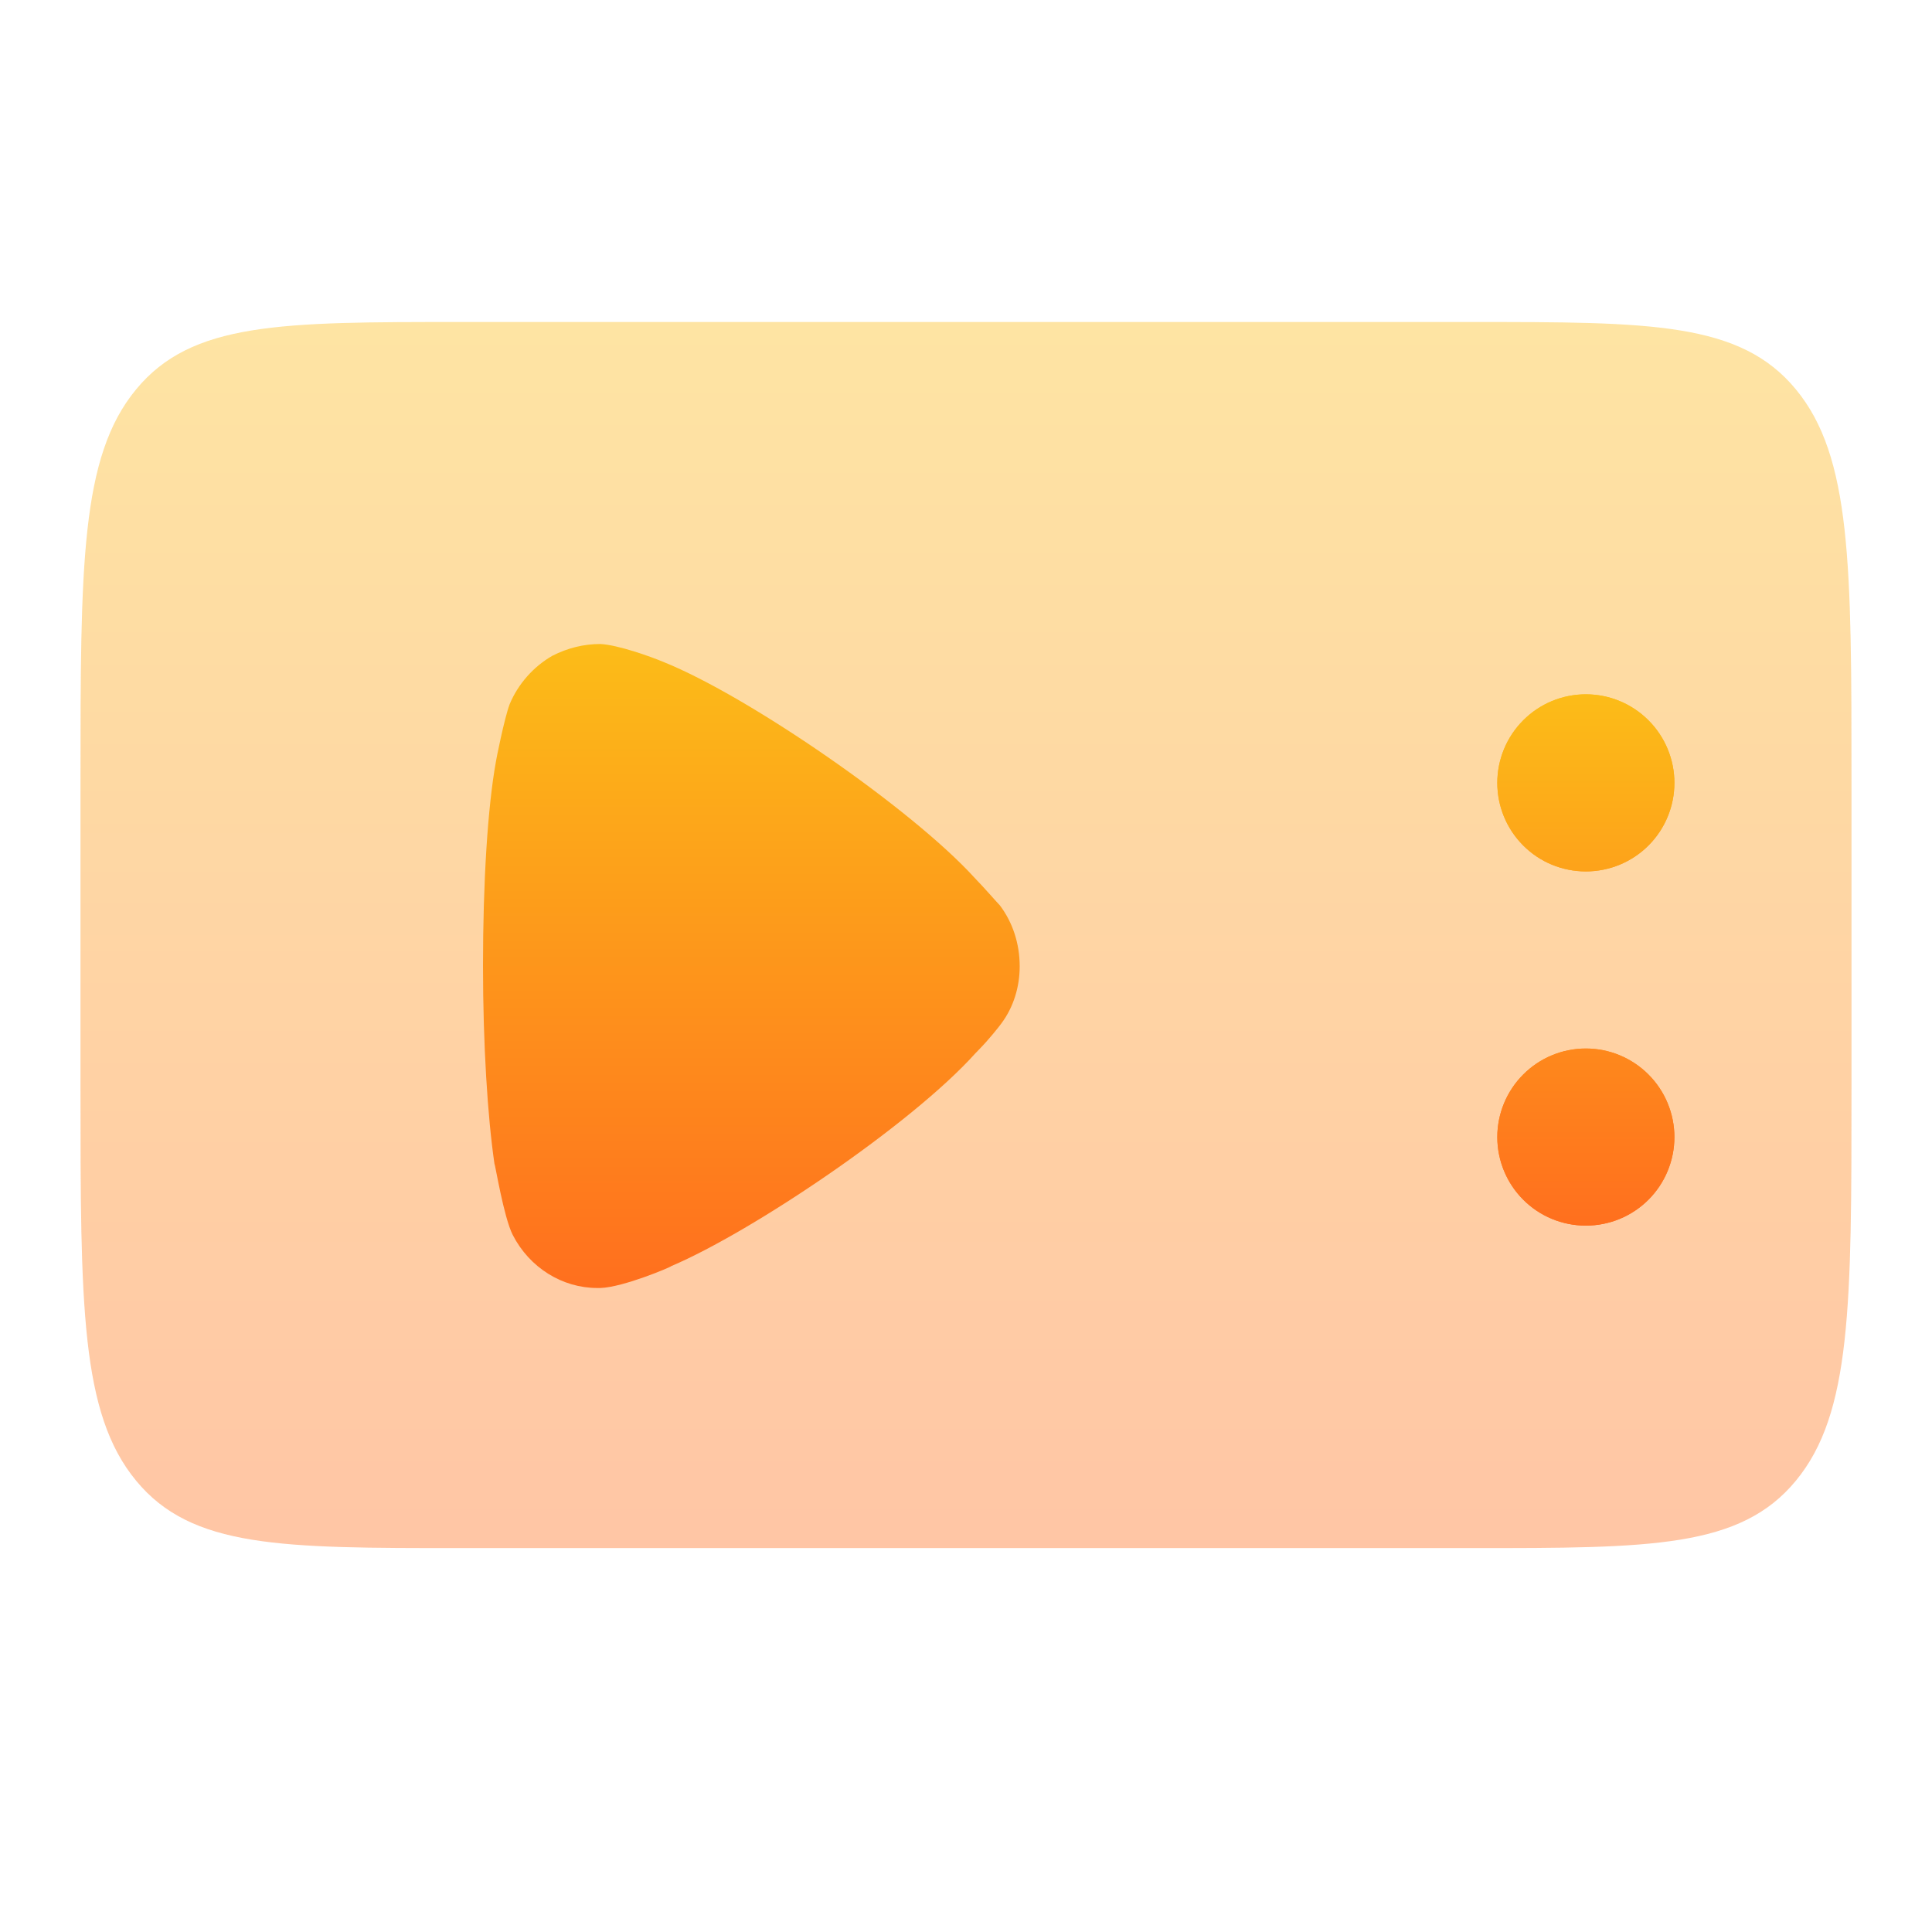
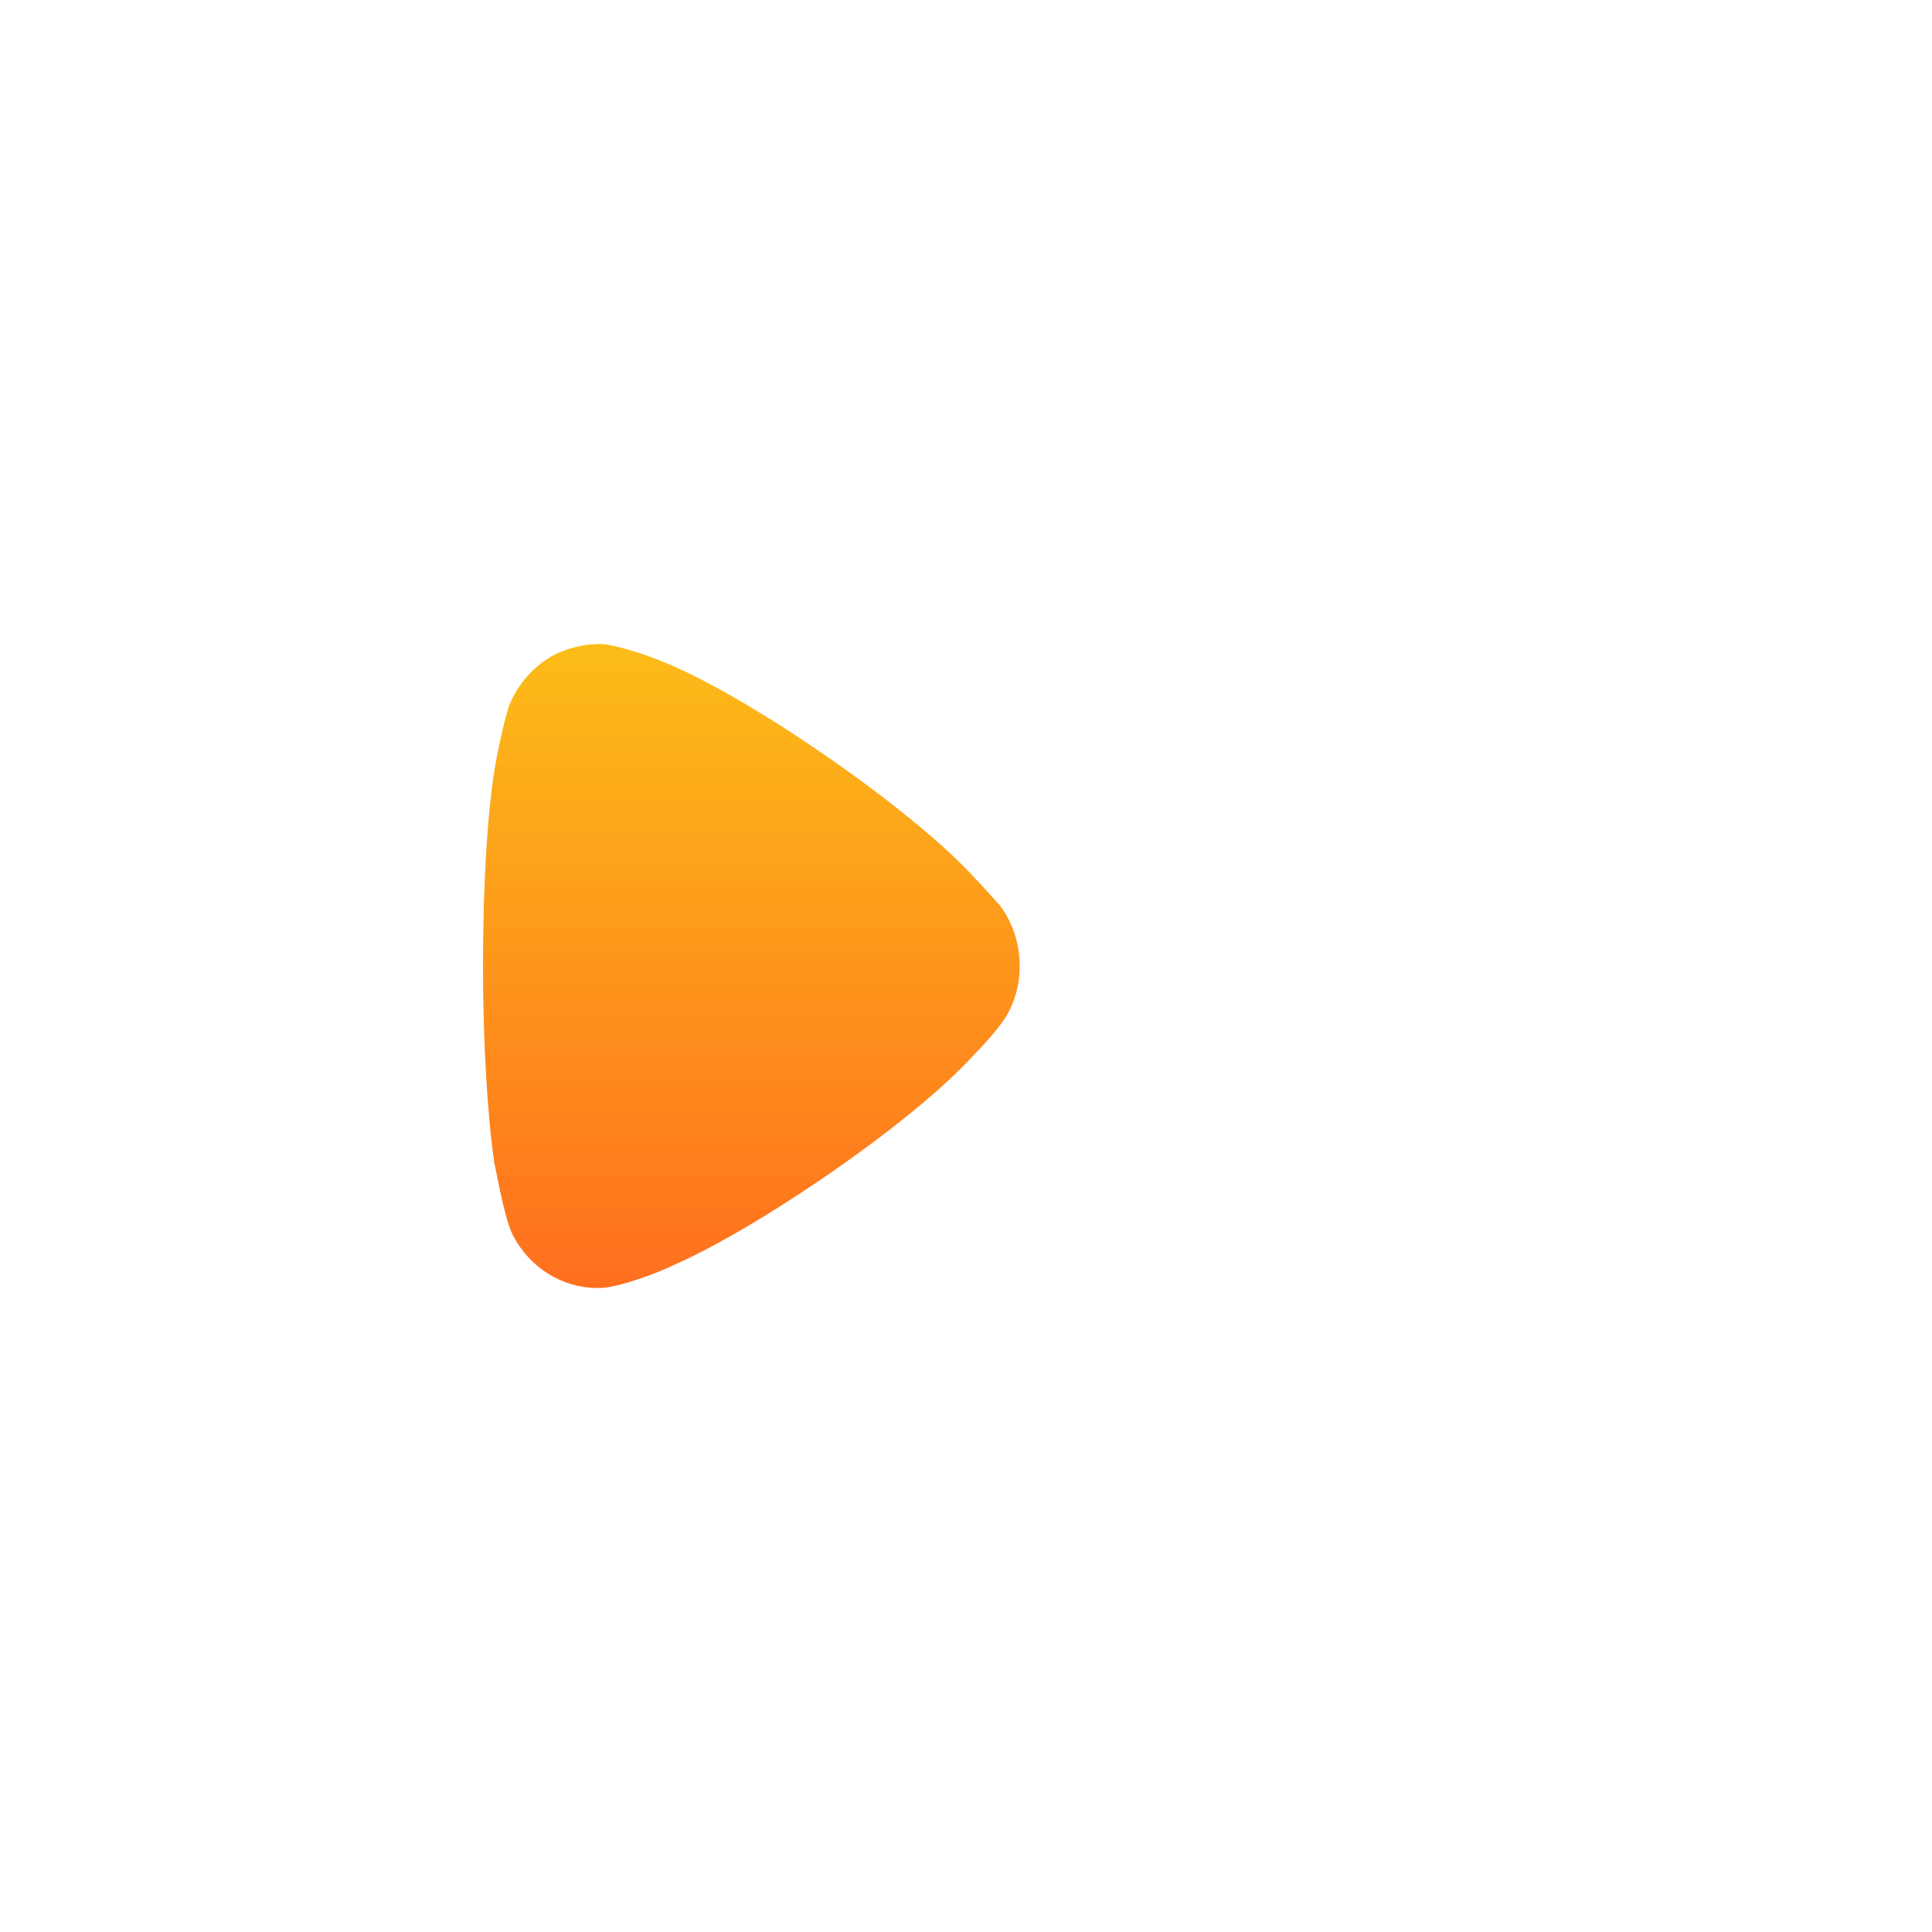
<svg xmlns="http://www.w3.org/2000/svg" width="24" height="24" viewBox="0 0 24 24" fill="none">
  <g opacity="0.4">
-     <path d="M5.714 4H12H18.286C20.508 4 21.619 4 22.309 4.837C23 5.673 23 7.019 23 9.712V13.519C23 16.211 23 17.558 22.309 18.394C21.619 19.231 20.508 19.231 18.286 19.231H12H5.714H5.714C3.492 19.231 2.381 19.231 1.691 18.394C1 17.558 1 16.211 1 13.519V9.712C1 7.019 1 5.673 1.691 4.837C2.381 4 3.492 4 5.714 4Z" fill="url(#paint0_linear_37_414)" />
-   </g>
-   <path d="M19.7 8.625C19.992 8.625 20.271 8.741 20.478 8.948C20.684 9.154 20.8 9.434 20.8 9.725C20.8 10.017 20.684 10.297 20.478 10.503C20.271 10.71 19.992 10.825 19.7 10.825C19.408 10.825 19.128 10.71 18.922 10.503C18.716 10.297 18.6 10.017 18.6 9.725C18.6 9.434 18.716 9.154 18.922 8.948C19.128 8.741 19.408 8.625 19.7 8.625ZM19.7 13.025C19.992 13.025 20.271 13.141 20.478 13.348C20.684 13.554 20.8 13.834 20.8 14.125C20.8 14.417 20.684 14.697 20.478 14.903C20.271 15.11 19.992 15.225 19.7 15.225C19.408 15.225 19.128 15.11 18.922 14.903C18.716 14.697 18.6 14.417 18.6 14.125C18.6 13.834 18.716 13.554 18.922 13.348C19.128 13.141 19.408 13.025 19.7 13.025Z" fill="url(#paint1_linear_37_414)" />
-   <path d="M19.7 8.625C19.992 8.625 20.271 8.741 20.478 8.948C20.684 9.154 20.8 9.434 20.8 9.725C20.8 10.017 20.684 10.297 20.478 10.503C20.271 10.71 19.992 10.825 19.7 10.825C19.408 10.825 19.128 10.71 18.922 10.503C18.716 10.297 18.6 10.017 18.6 9.725C18.6 9.434 18.716 9.154 18.922 8.948C19.128 8.741 19.408 8.625 19.7 8.625ZM19.7 13.025C19.992 13.025 20.271 13.141 20.478 13.348C20.684 13.554 20.8 13.834 20.8 14.125C20.8 14.417 20.684 14.697 20.478 14.903C20.271 15.11 19.992 15.225 19.7 15.225C19.408 15.225 19.128 15.11 18.922 14.903C18.716 14.697 18.6 14.417 18.6 14.125C18.6 13.834 18.716 13.554 18.922 13.348C19.128 13.141 19.408 13.025 19.7 13.025Z" fill="url(#paint2_linear_37_414)" />
+     </g>
  <path d="M12.667 12.005C12.667 12.258 12.591 12.511 12.439 12.714C12.411 12.754 12.278 12.919 12.174 13.025L12.117 13.084C11.322 13.969 9.343 15.301 8.339 15.728C8.339 15.738 7.742 15.991 7.458 16H7.42C6.985 16 6.578 15.748 6.369 15.34C6.256 15.115 6.152 14.464 6.142 14.455C6.057 13.871 6 12.977 6 11.995C6 10.966 6.057 10.032 6.161 9.458C6.161 9.448 6.265 8.923 6.331 8.748C6.436 8.497 6.625 8.282 6.862 8.146C7.051 8.05 7.25 8 7.458 8C7.676 8.011 8.083 8.156 8.244 8.224C9.305 8.651 11.331 10.051 12.108 10.906C12.241 11.043 12.383 11.209 12.421 11.247C12.581 11.46 12.667 11.723 12.667 12.005" fill="url(#paint3_linear_37_414)" />
  <defs>
    <linearGradient id="paint0_linear_37_414" x1="12" y1="4" x2="12" y2="19.231" gradientUnits="userSpaceOnUse">
      <stop stop-color="#FCBC18" />
      <stop offset="1" stop-color="#FF6F1E" />
    </linearGradient>
    <linearGradient id="paint1_linear_37_414" x1="19.7" y1="8.625" x2="19.7" y2="15.225" gradientUnits="userSpaceOnUse">
      <stop stop-color="#FCBC18" />
      <stop offset="1" stop-color="#FF6F1E" />
    </linearGradient>
    <linearGradient id="paint2_linear_37_414" x1="19.7" y1="8.625" x2="19.7" y2="15.225" gradientUnits="userSpaceOnUse">
      <stop stop-color="#FCBC18" />
      <stop offset="1" stop-color="#FF6F1E" />
    </linearGradient>
    <linearGradient id="paint3_linear_37_414" x1="9.333" y1="8" x2="9.333" y2="16" gradientUnits="userSpaceOnUse">
      <stop stop-color="#FCBC18" />
      <stop offset="1" stop-color="#FF6F1E" />
    </linearGradient>
  </defs>
</svg>